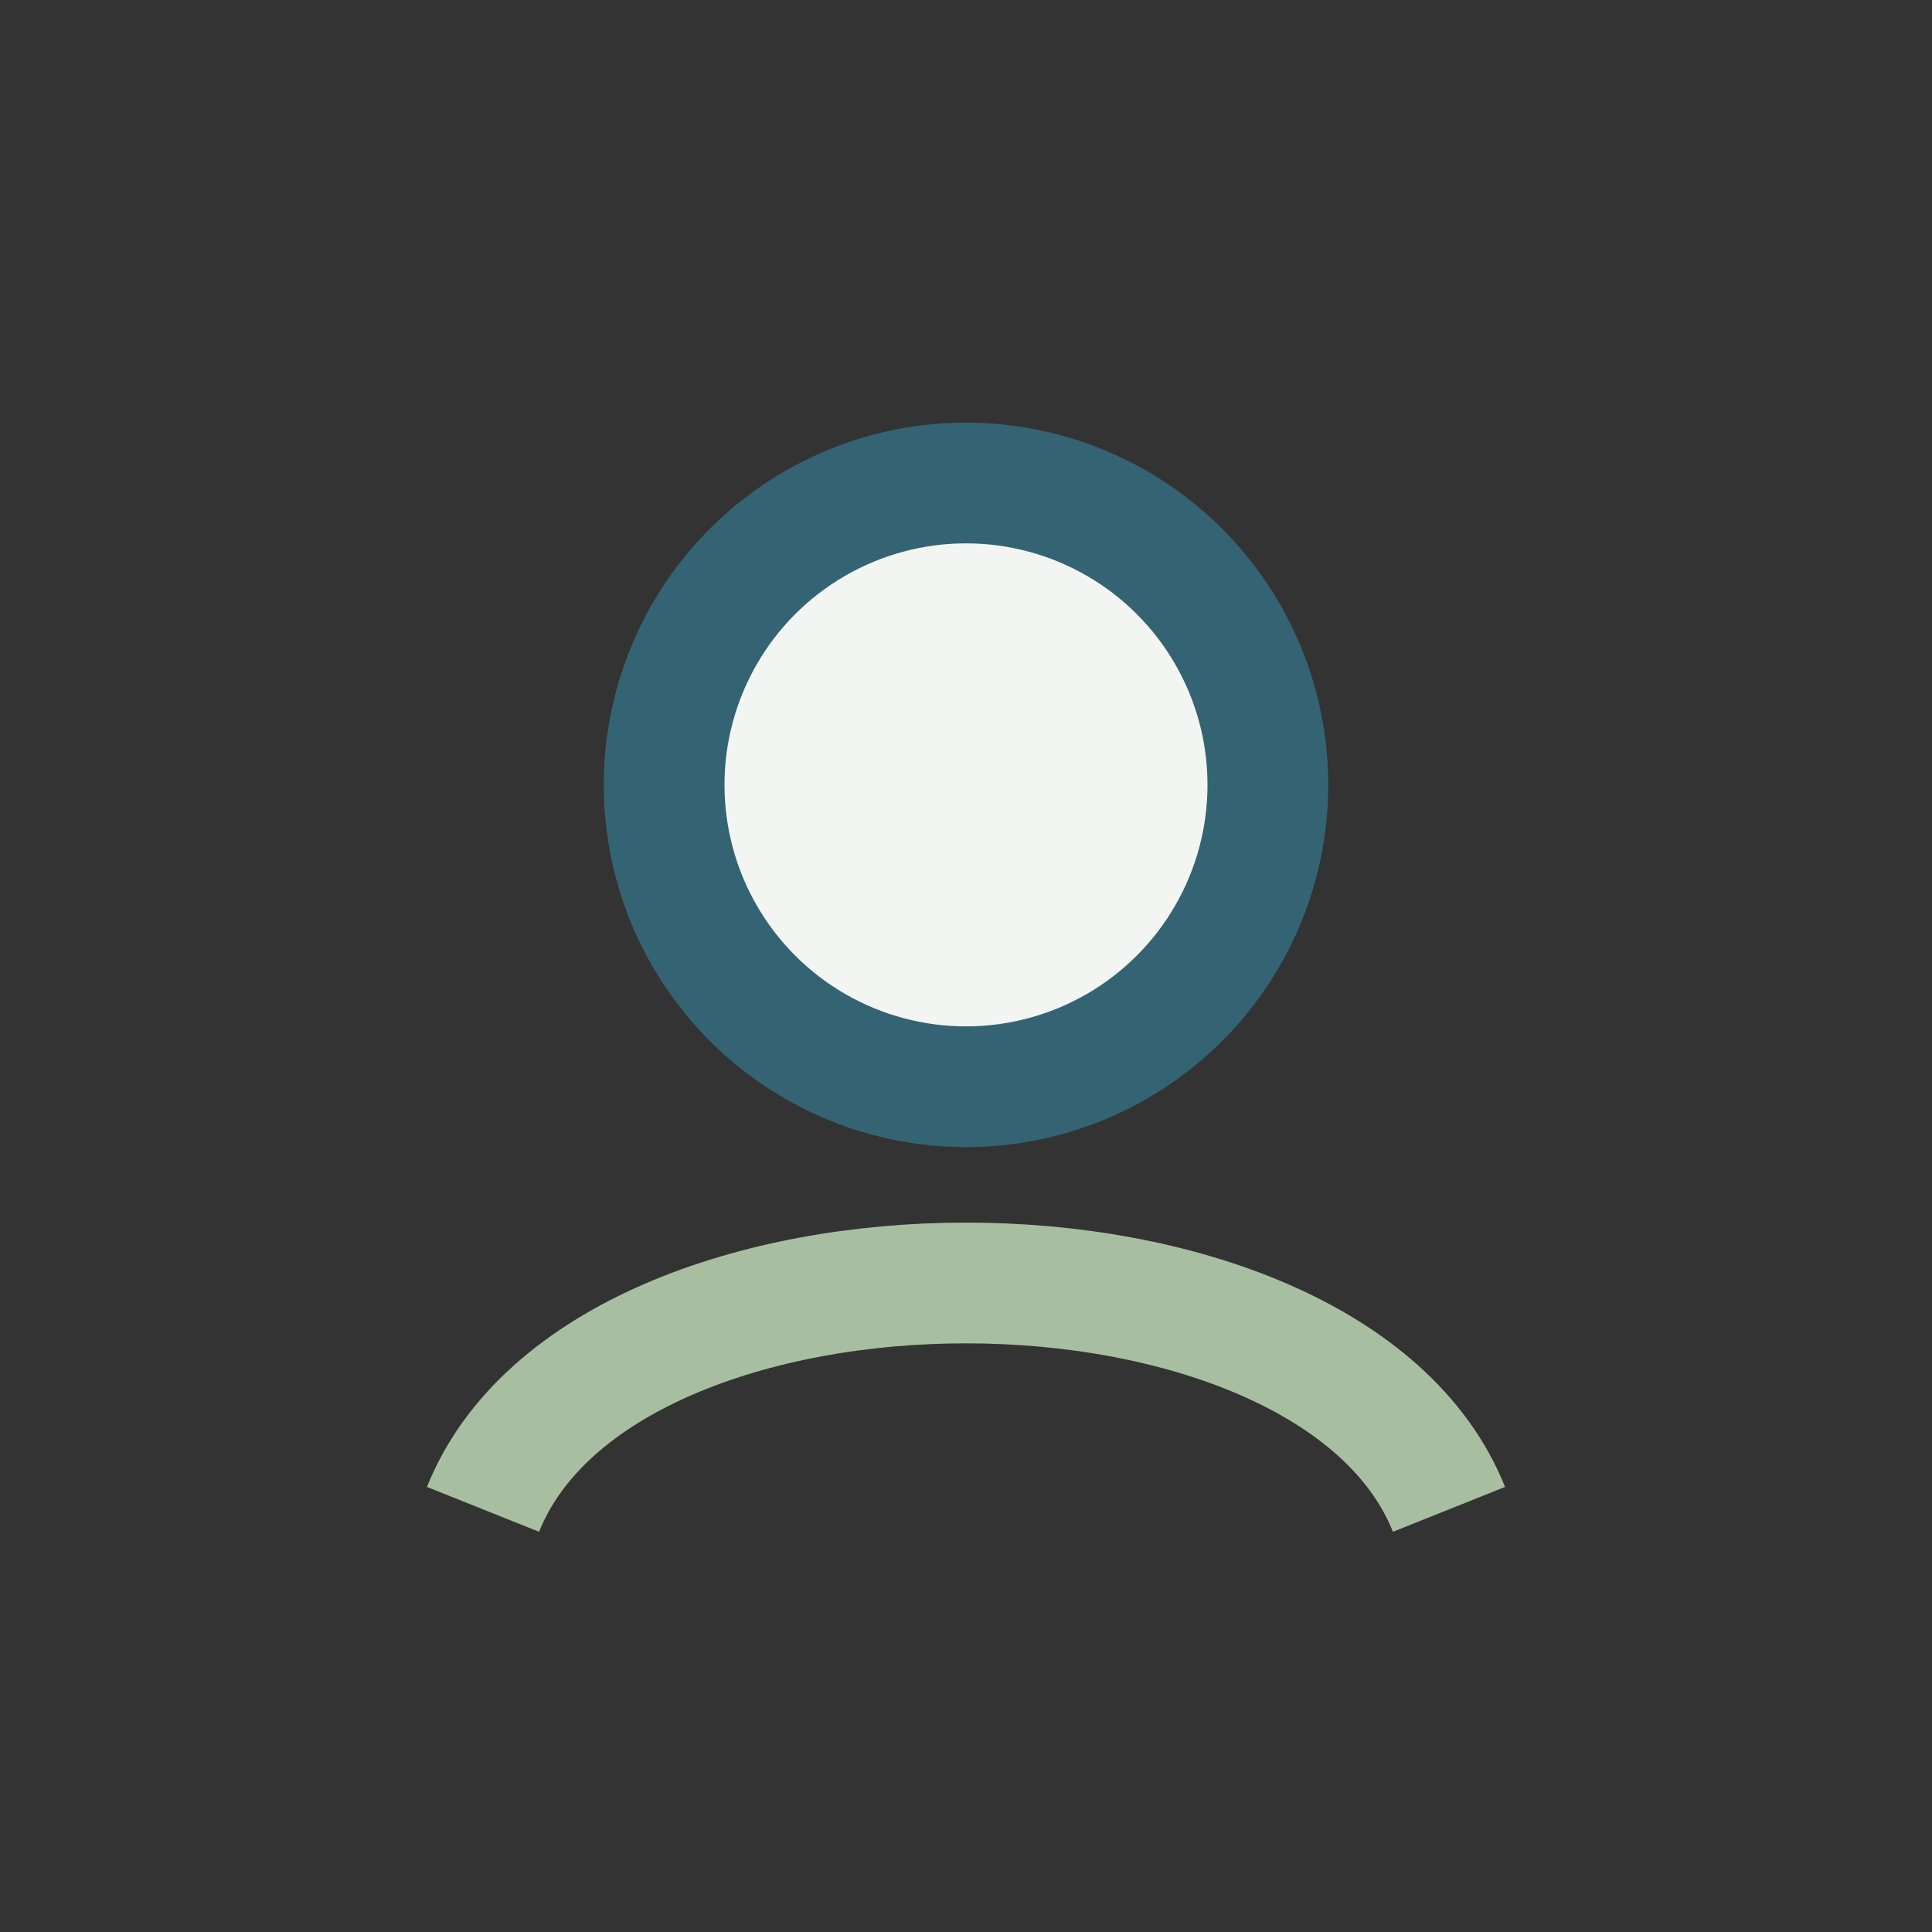
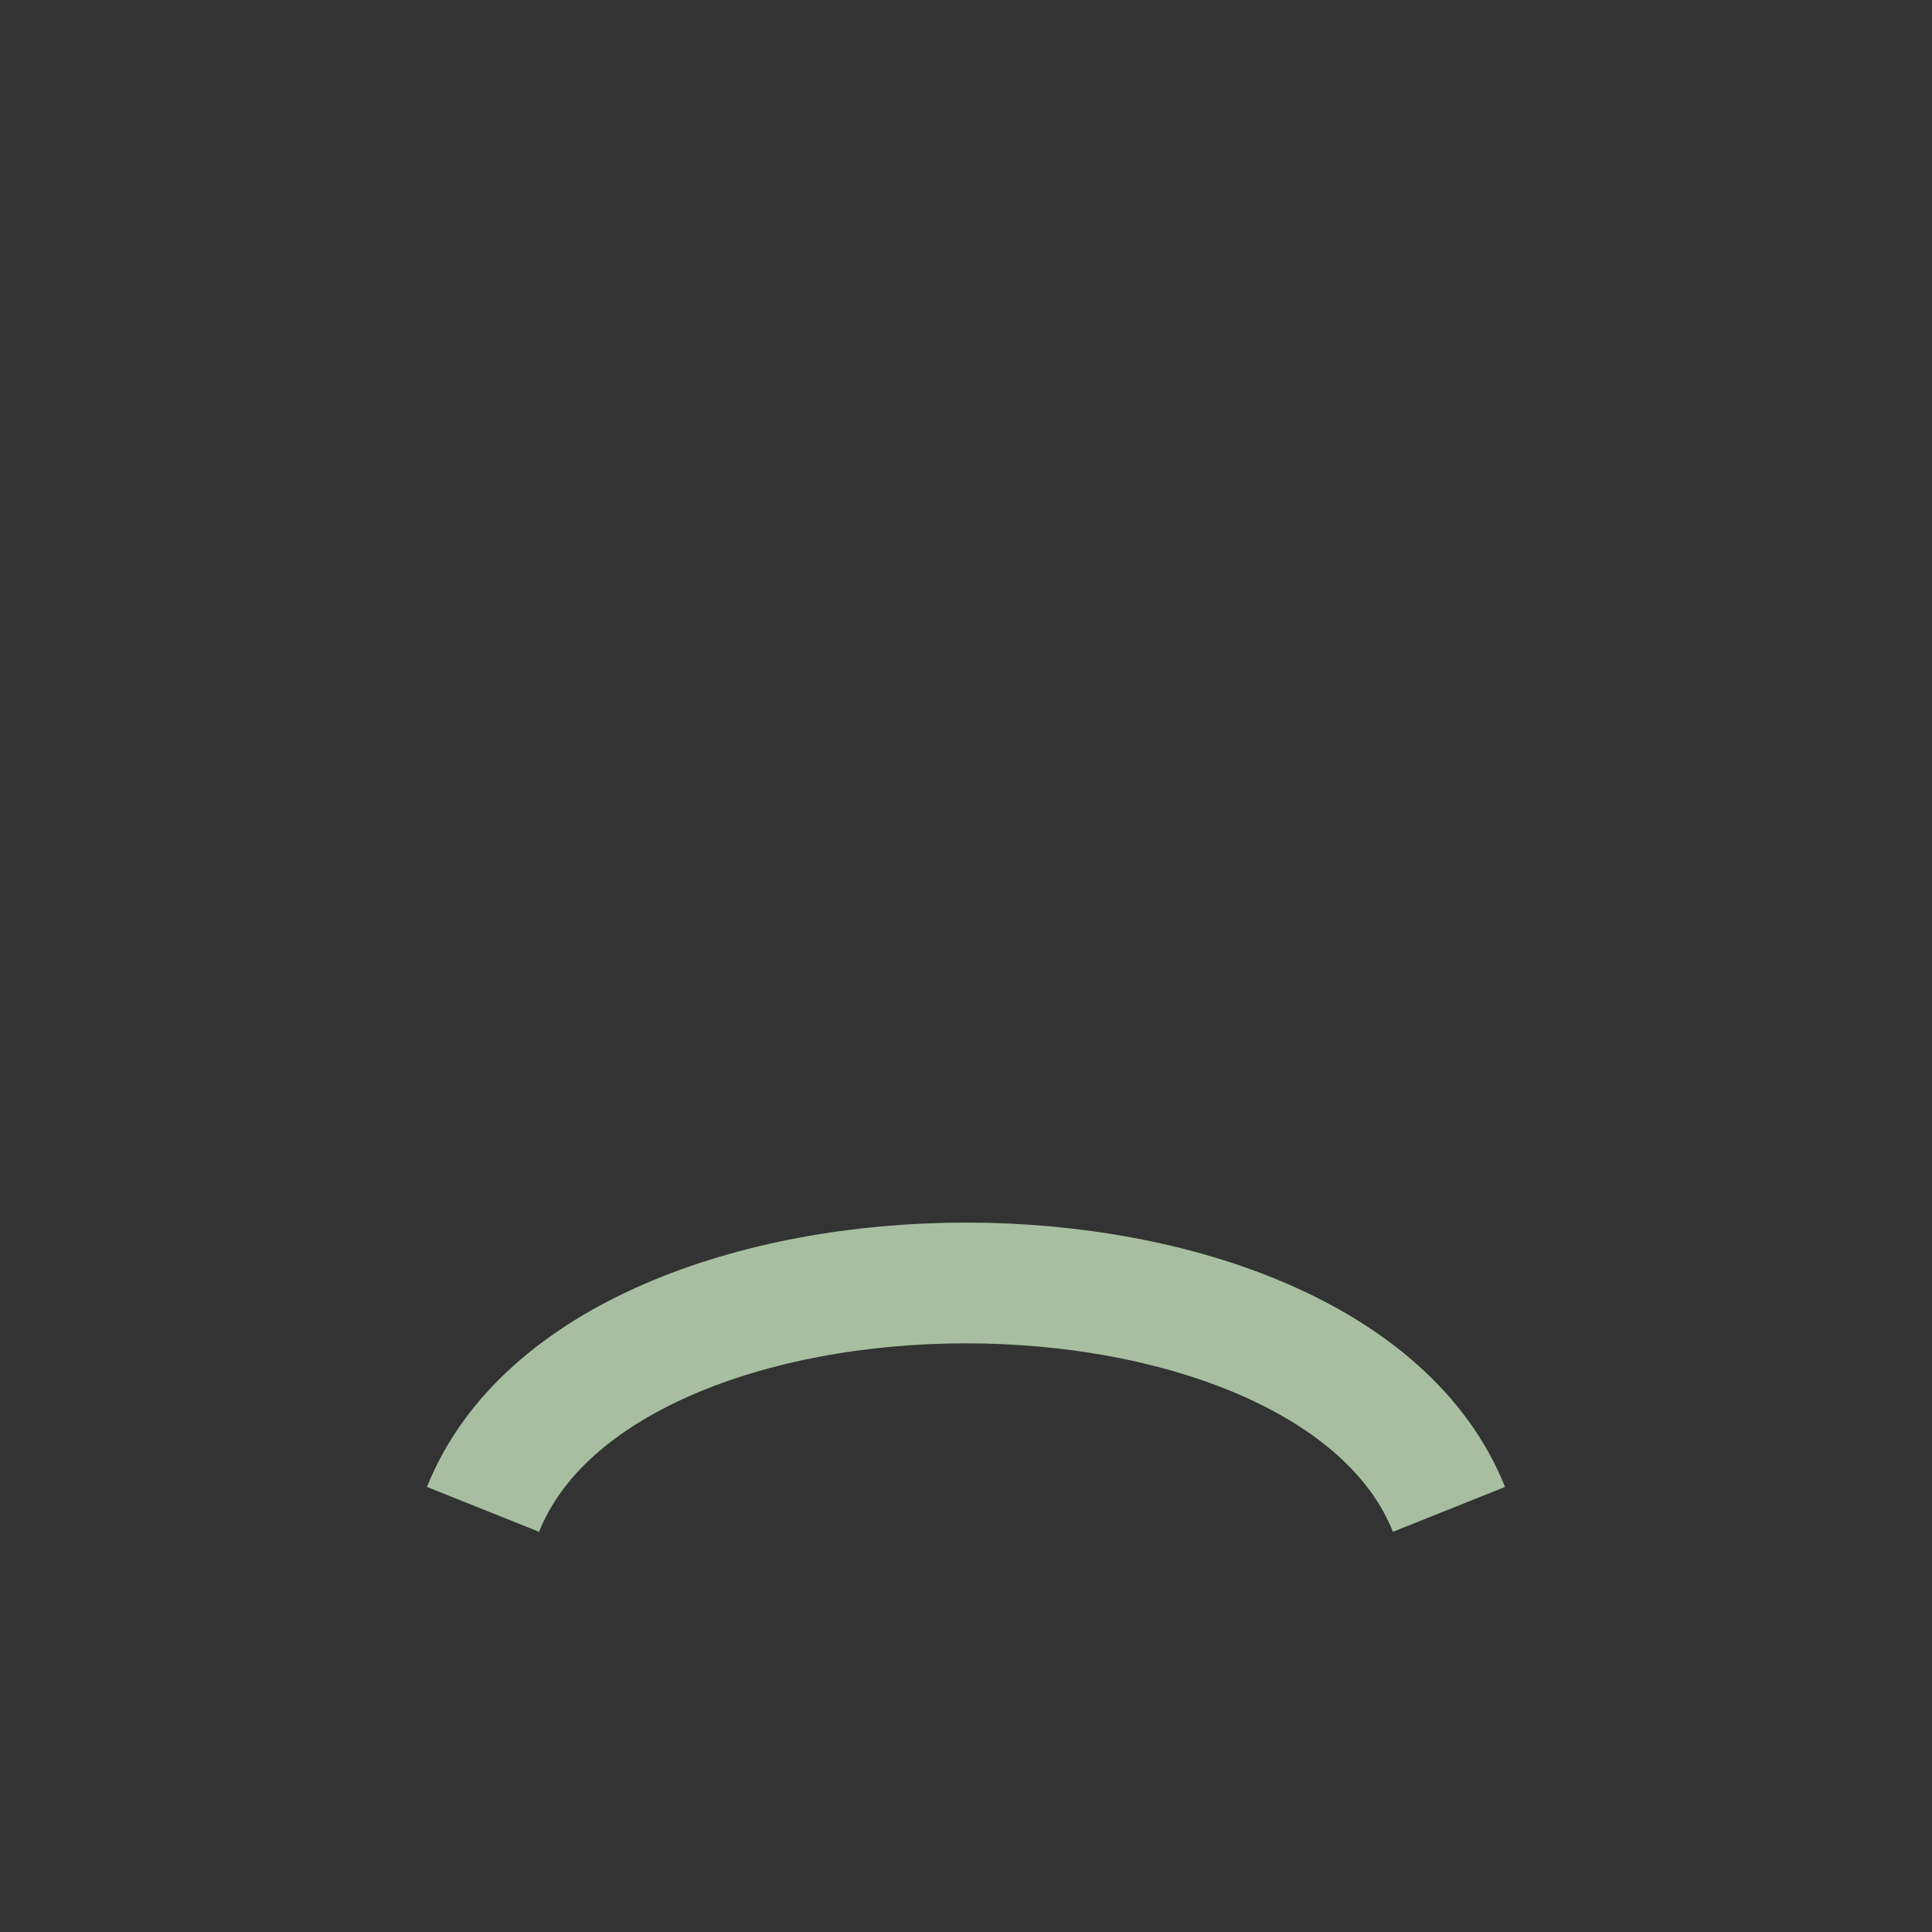
<svg xmlns="http://www.w3.org/2000/svg" width="32" height="32" viewBox="0 0 32 32">
  <rect x="0" y="0" width="32" height="32" fill="#333333" stroke="none" />
-   <circle cx="16" cy="13" r="5" fill="#F2F5F1" stroke="#346473" stroke-width="2" />
  <path d="M8 25c2-5 14-5 16 0" fill="none" stroke="#A7BFA0" stroke-width="2" />
</svg>